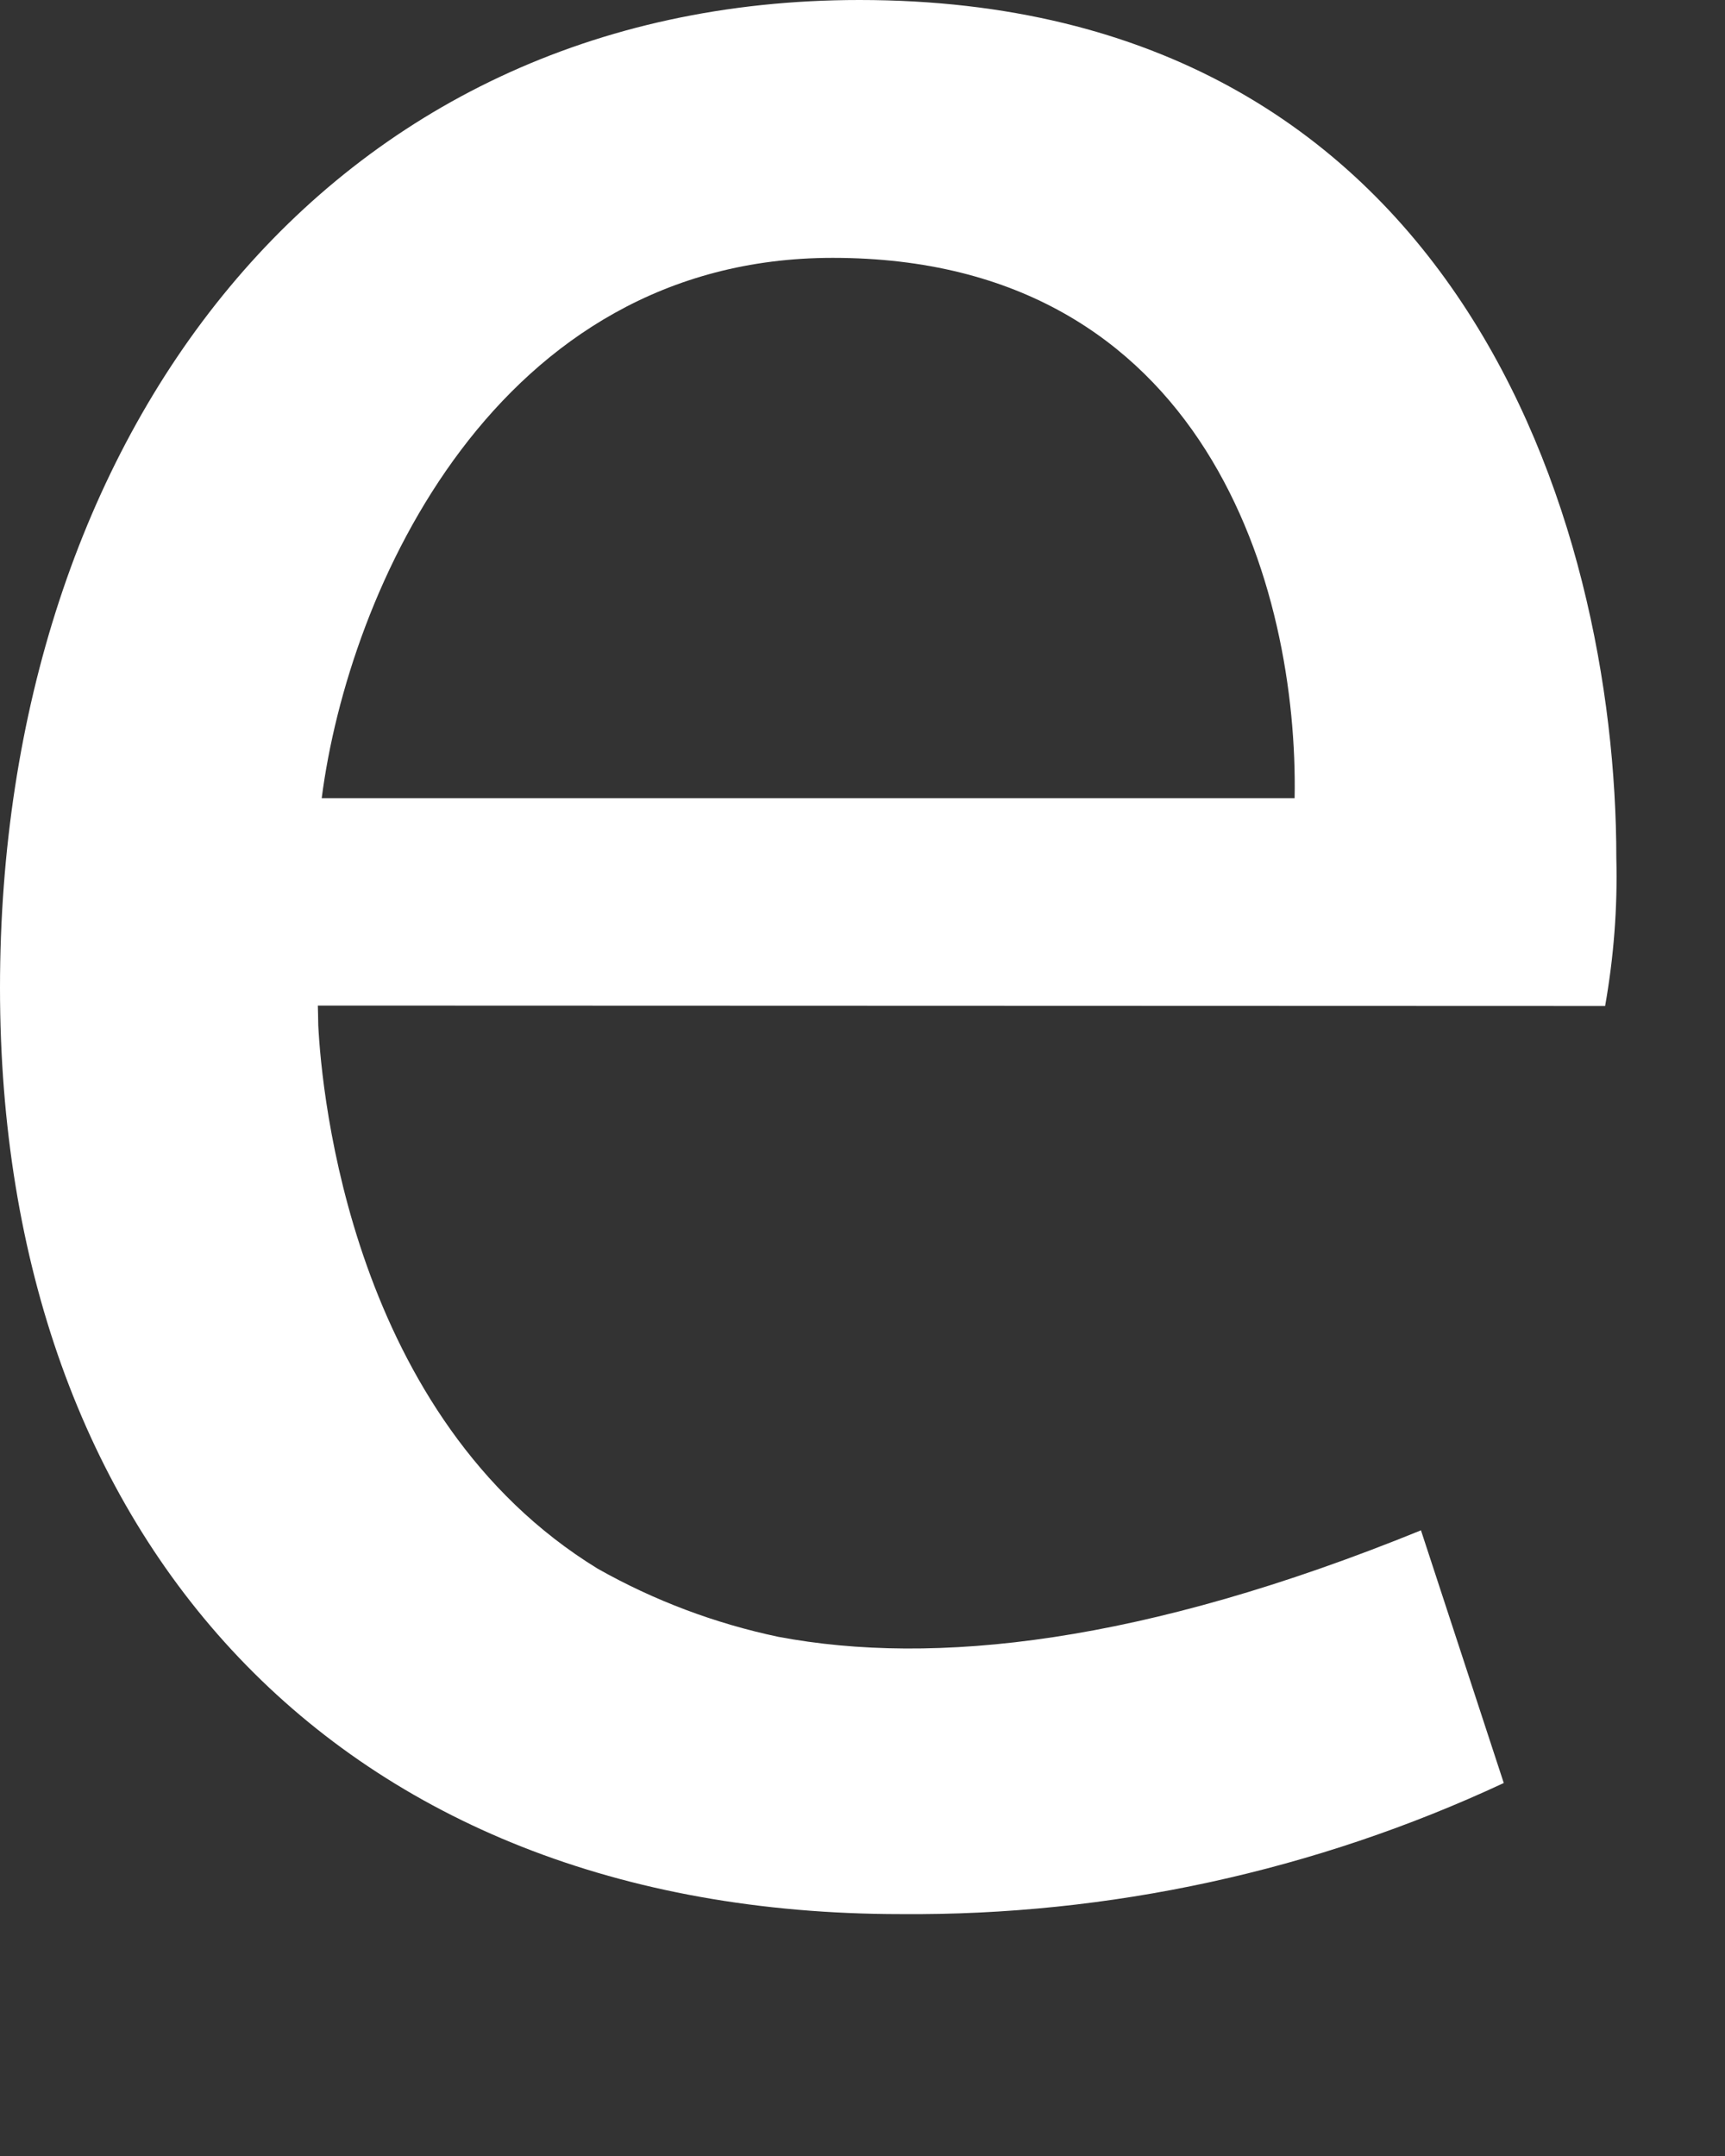
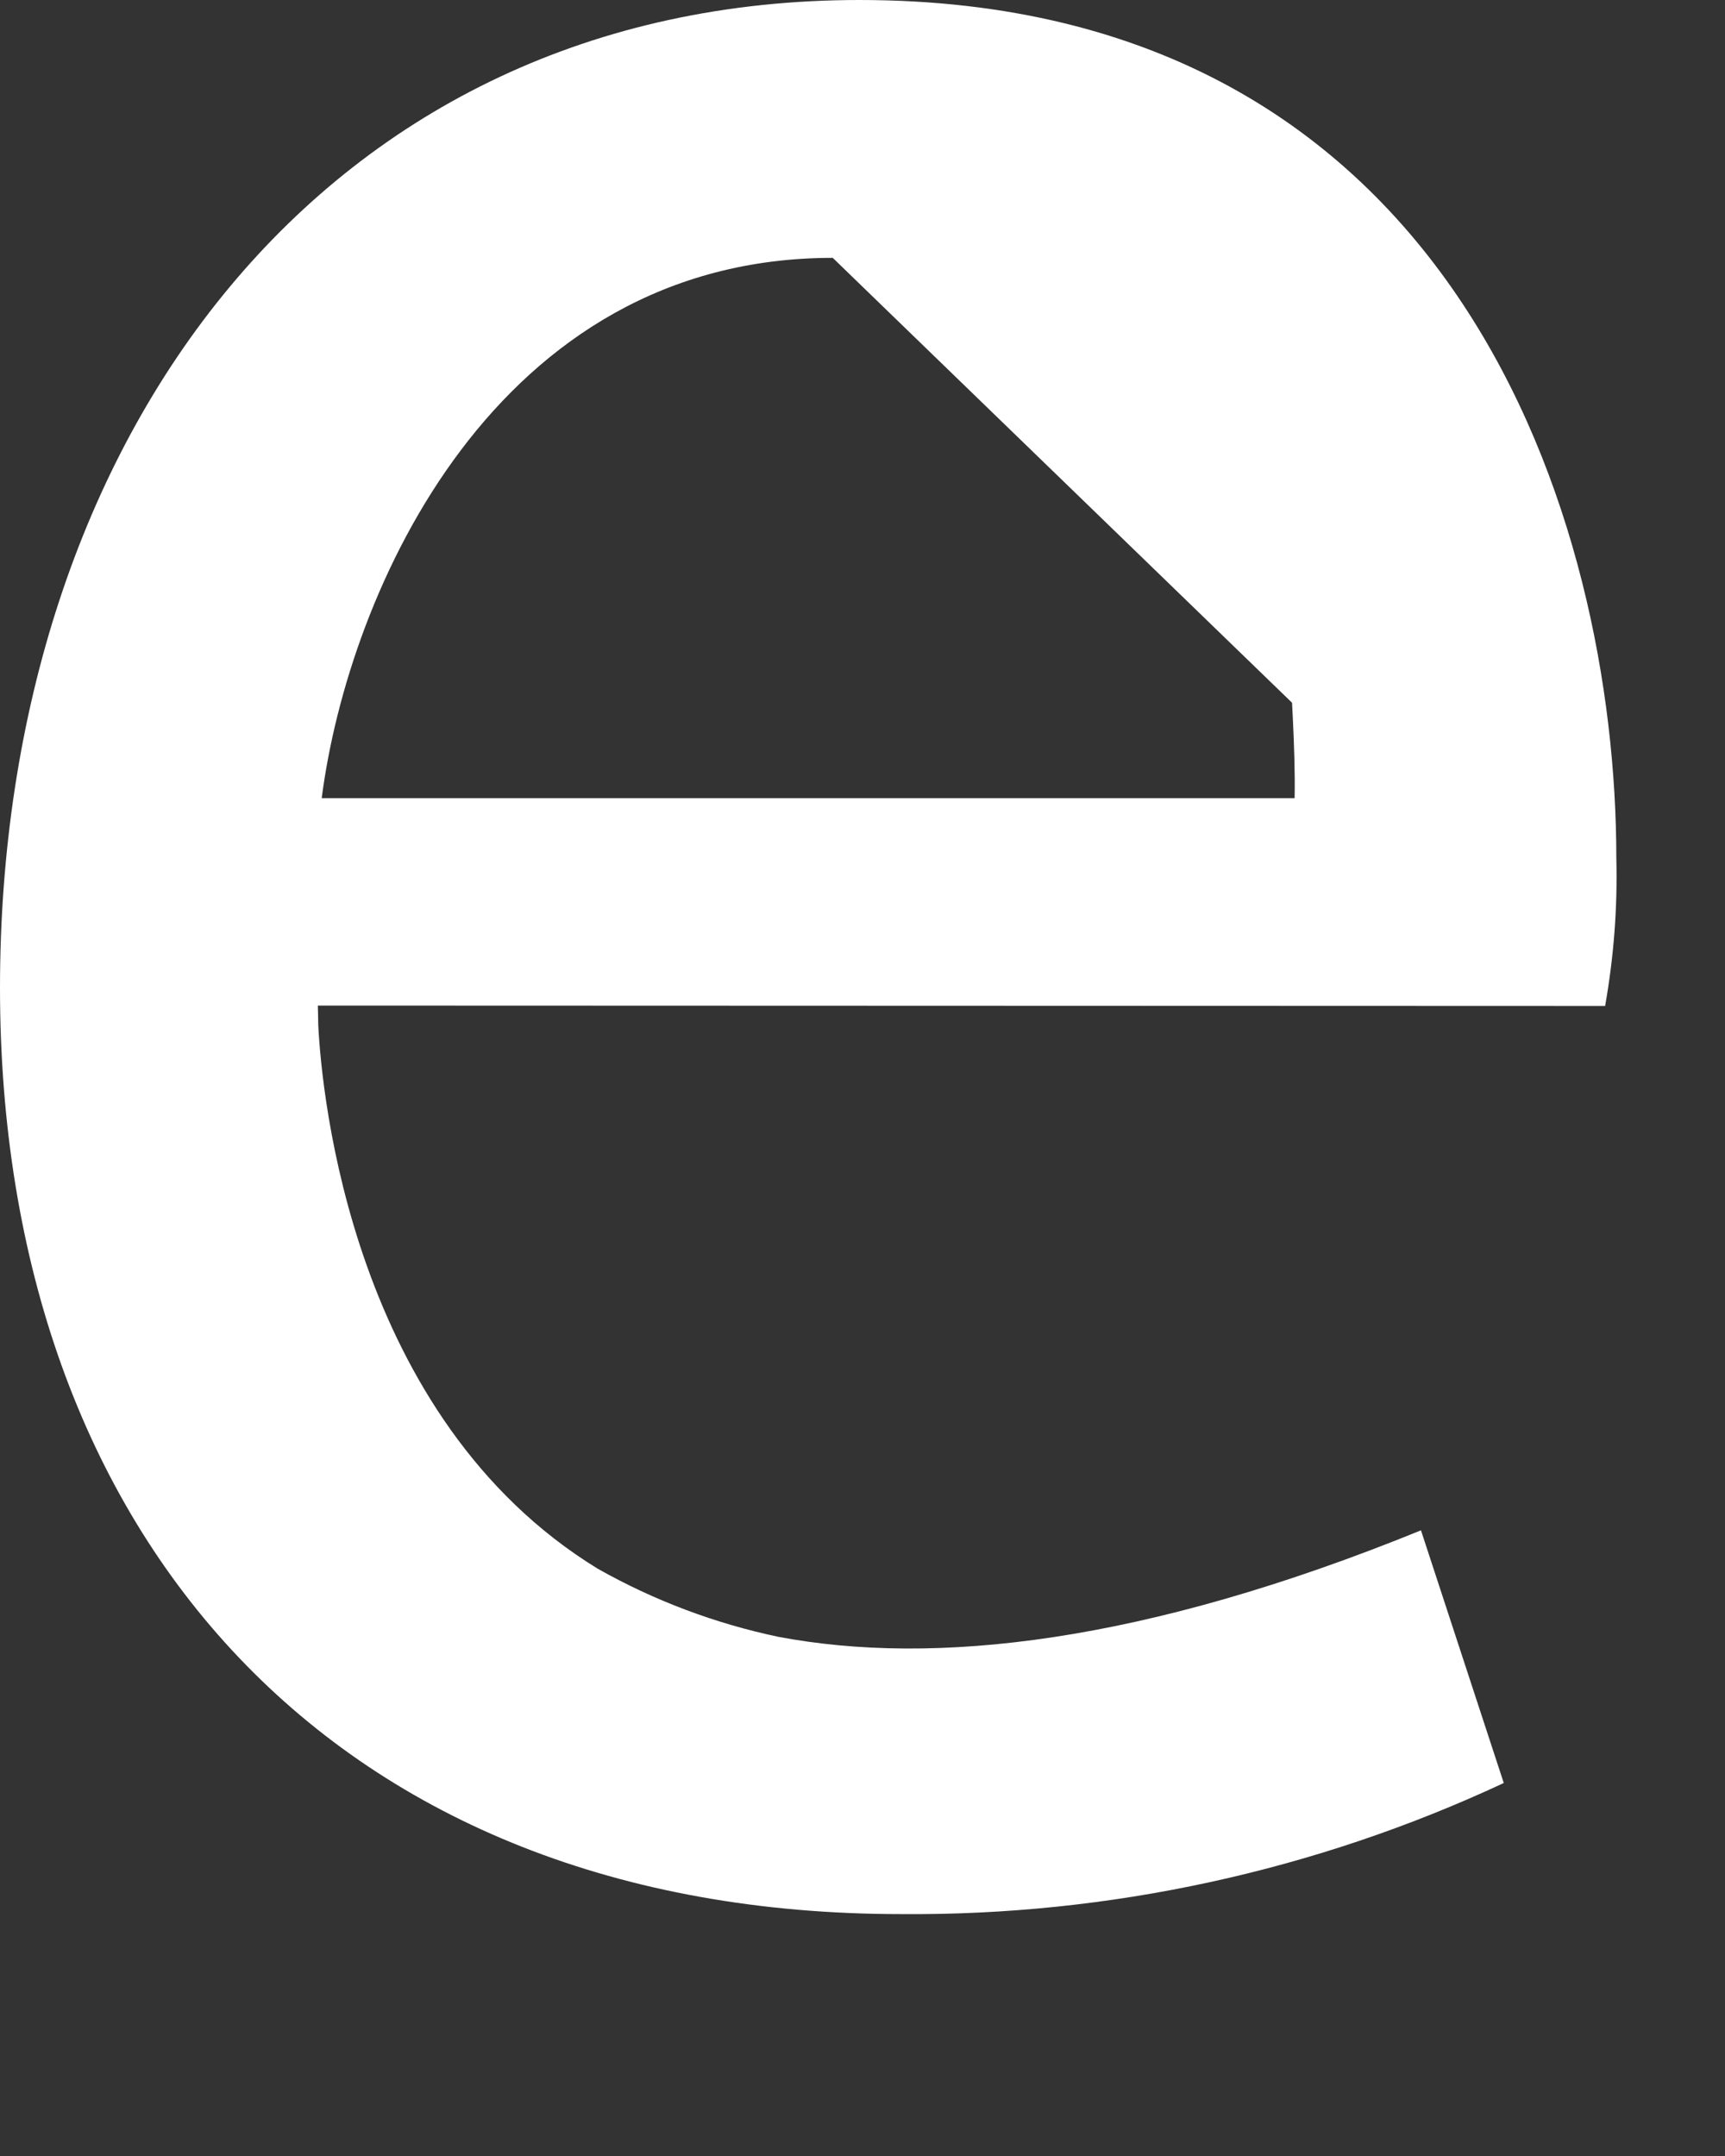
<svg xmlns="http://www.w3.org/2000/svg" fill="none" height="100%" overflow="visible" preserveAspectRatio="none" style="display: block;" viewBox="0 0 4 5" width="100%">
  <rect x="0" y="0" width="4" height="5" fill="#333333" stroke="none" />
-   <path d="M3.722 2.333C3.742 2.22 3.751 2.105 3.748 1.99C3.748 1.21 3.379 0 1.993 0C0.755 0 0 1.012 0 2.291C0 3.57 0.782 4.439 2.089 4.439C2.572 4.443 3.05 4.339 3.487 4.135L3.295 3.549C2.649 3.812 2.166 3.864 1.805 3.796C1.658 3.765 1.517 3.712 1.386 3.638C0.815 3.288 0.746 2.536 0.738 2.378C0.738 2.368 0.737 2.332 0.737 2.332L3.722 2.333ZM1.931 0.598C2.8 0.598 3.011 1.369 3.002 1.851H0.746C0.808 1.369 1.15 0.598 1.931 0.598Z" fill="white" id="vector" />
+   <path d="M3.722 2.333C3.742 2.22 3.751 2.105 3.748 1.99C3.748 1.21 3.379 0 1.993 0C0.755 0 0 1.012 0 2.291C0 3.57 0.782 4.439 2.089 4.439C2.572 4.443 3.05 4.339 3.487 4.135L3.295 3.549C2.649 3.812 2.166 3.864 1.805 3.796C1.658 3.765 1.517 3.712 1.386 3.638C0.815 3.288 0.746 2.536 0.738 2.378C0.738 2.368 0.737 2.332 0.737 2.332L3.722 2.333ZC2.8 0.598 3.011 1.369 3.002 1.851H0.746C0.808 1.369 1.15 0.598 1.931 0.598Z" fill="white" id="vector" />
</svg>